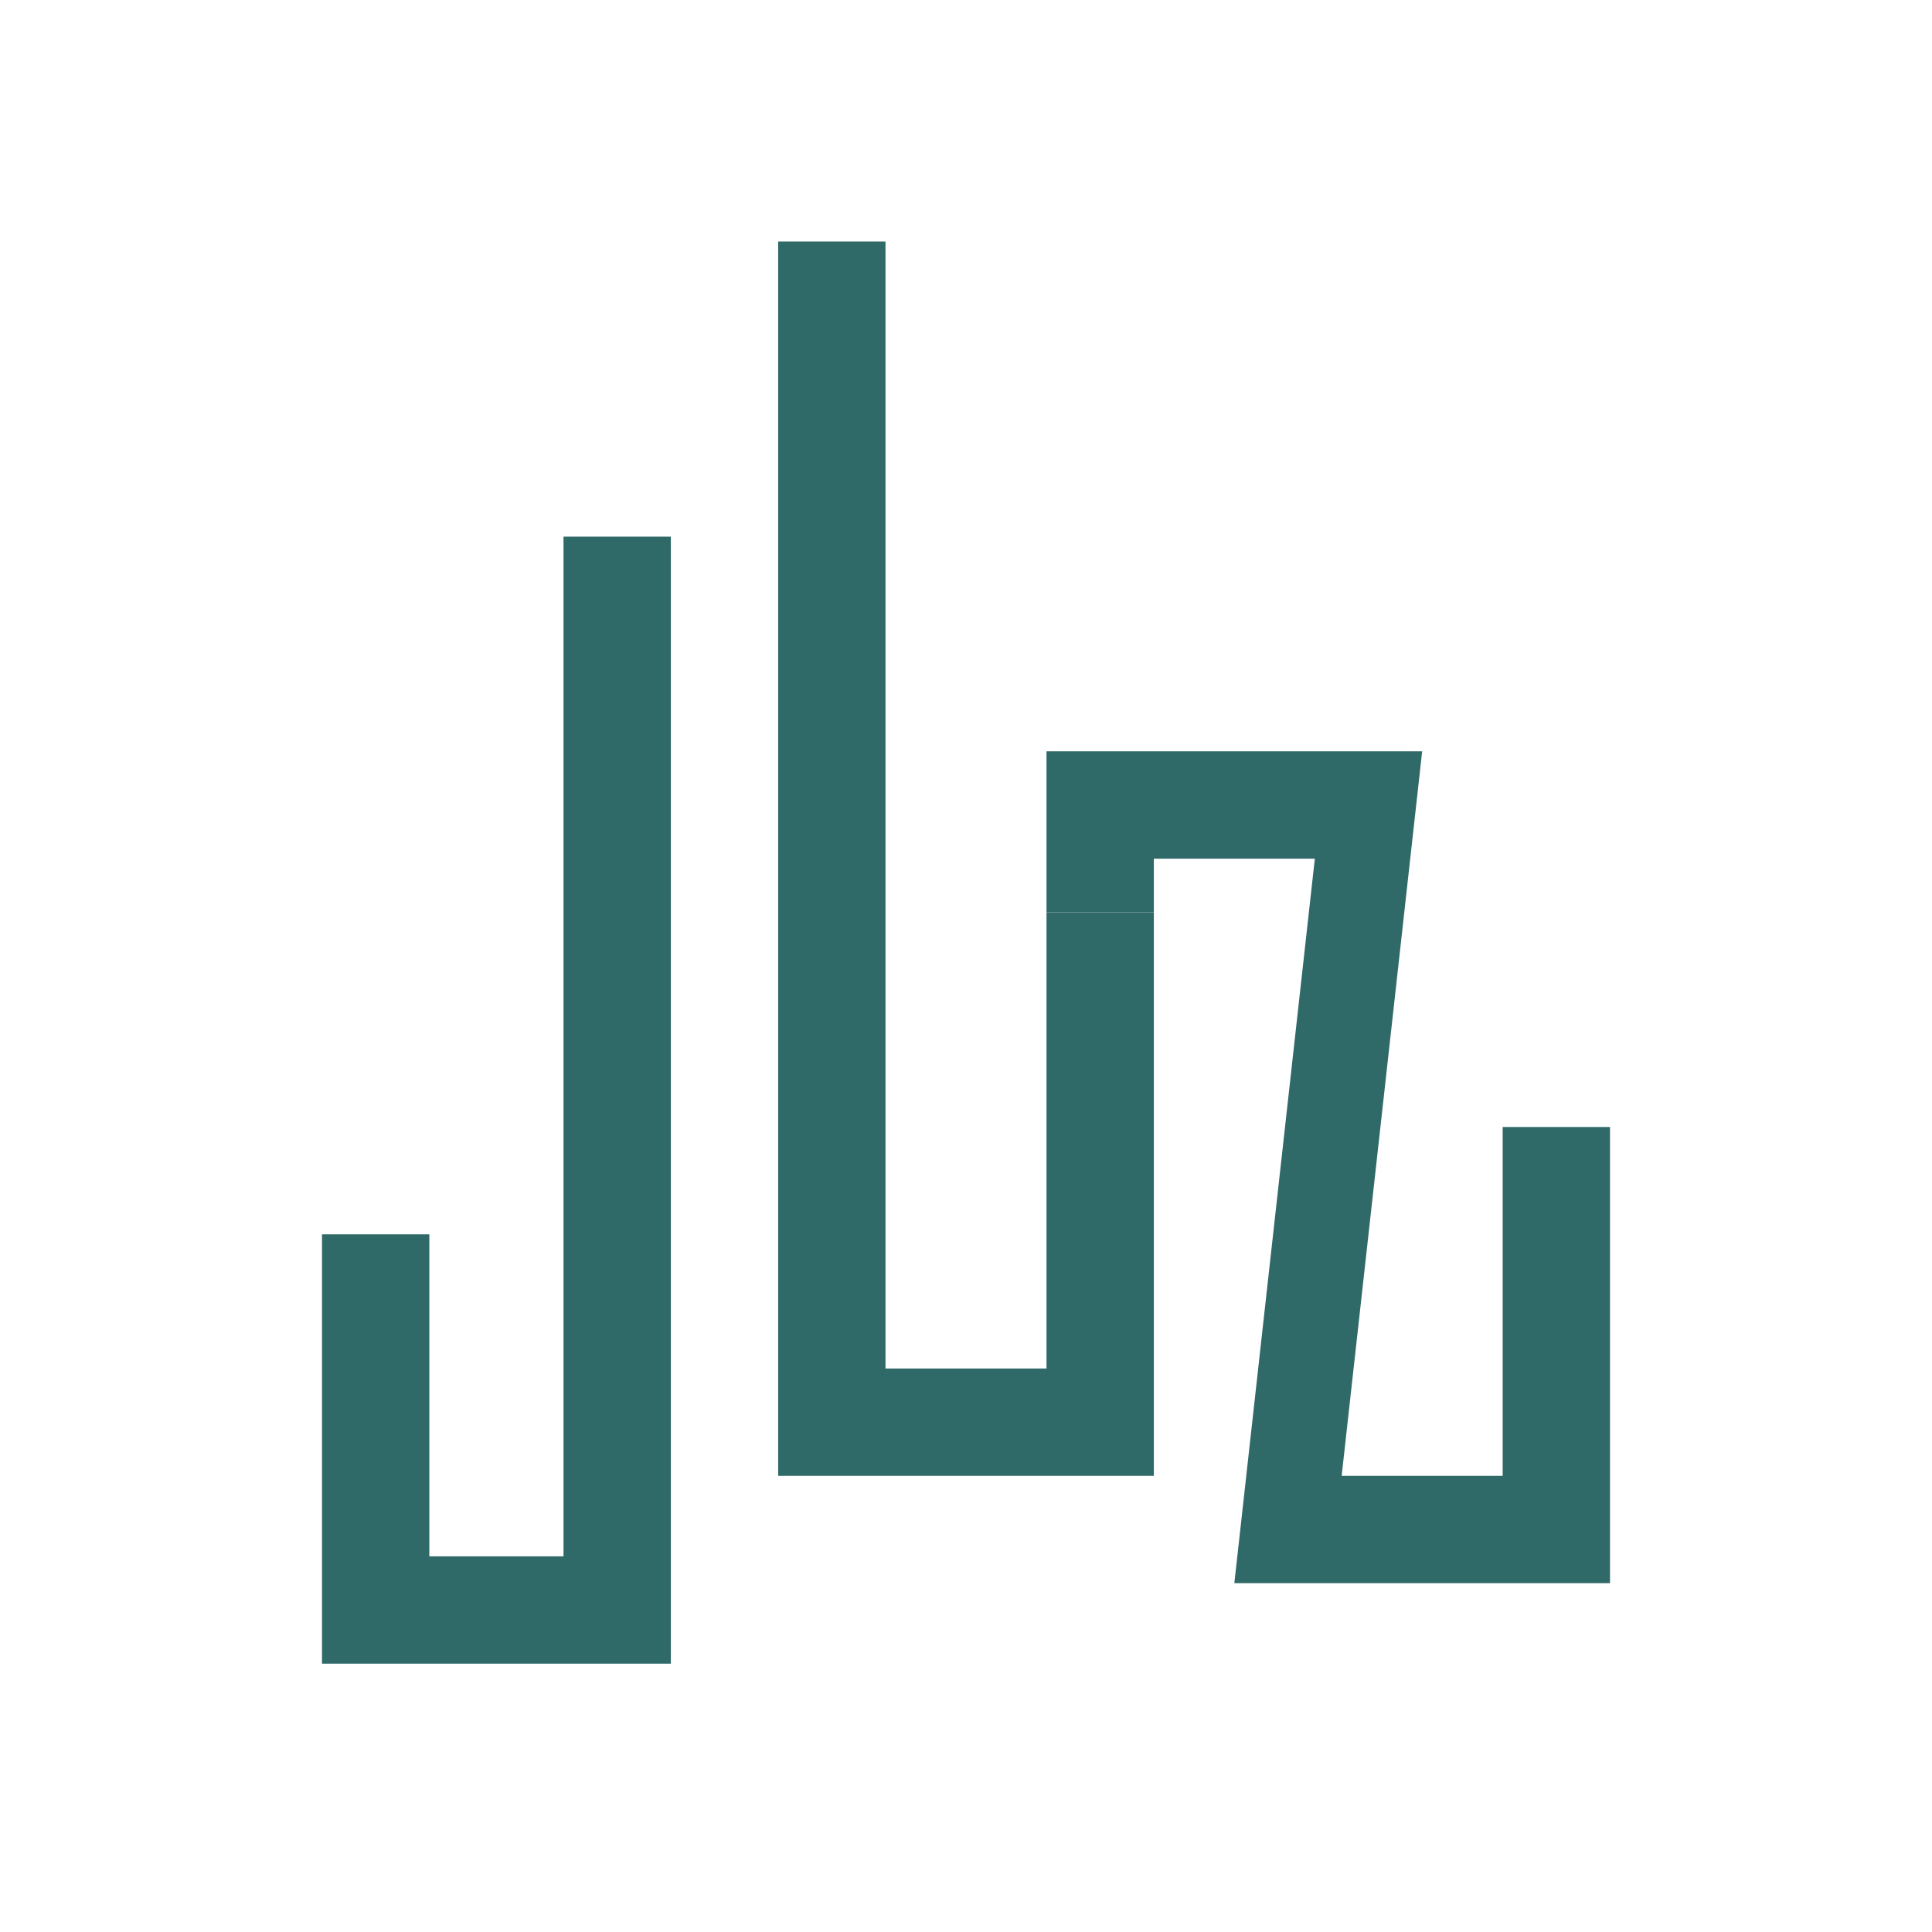
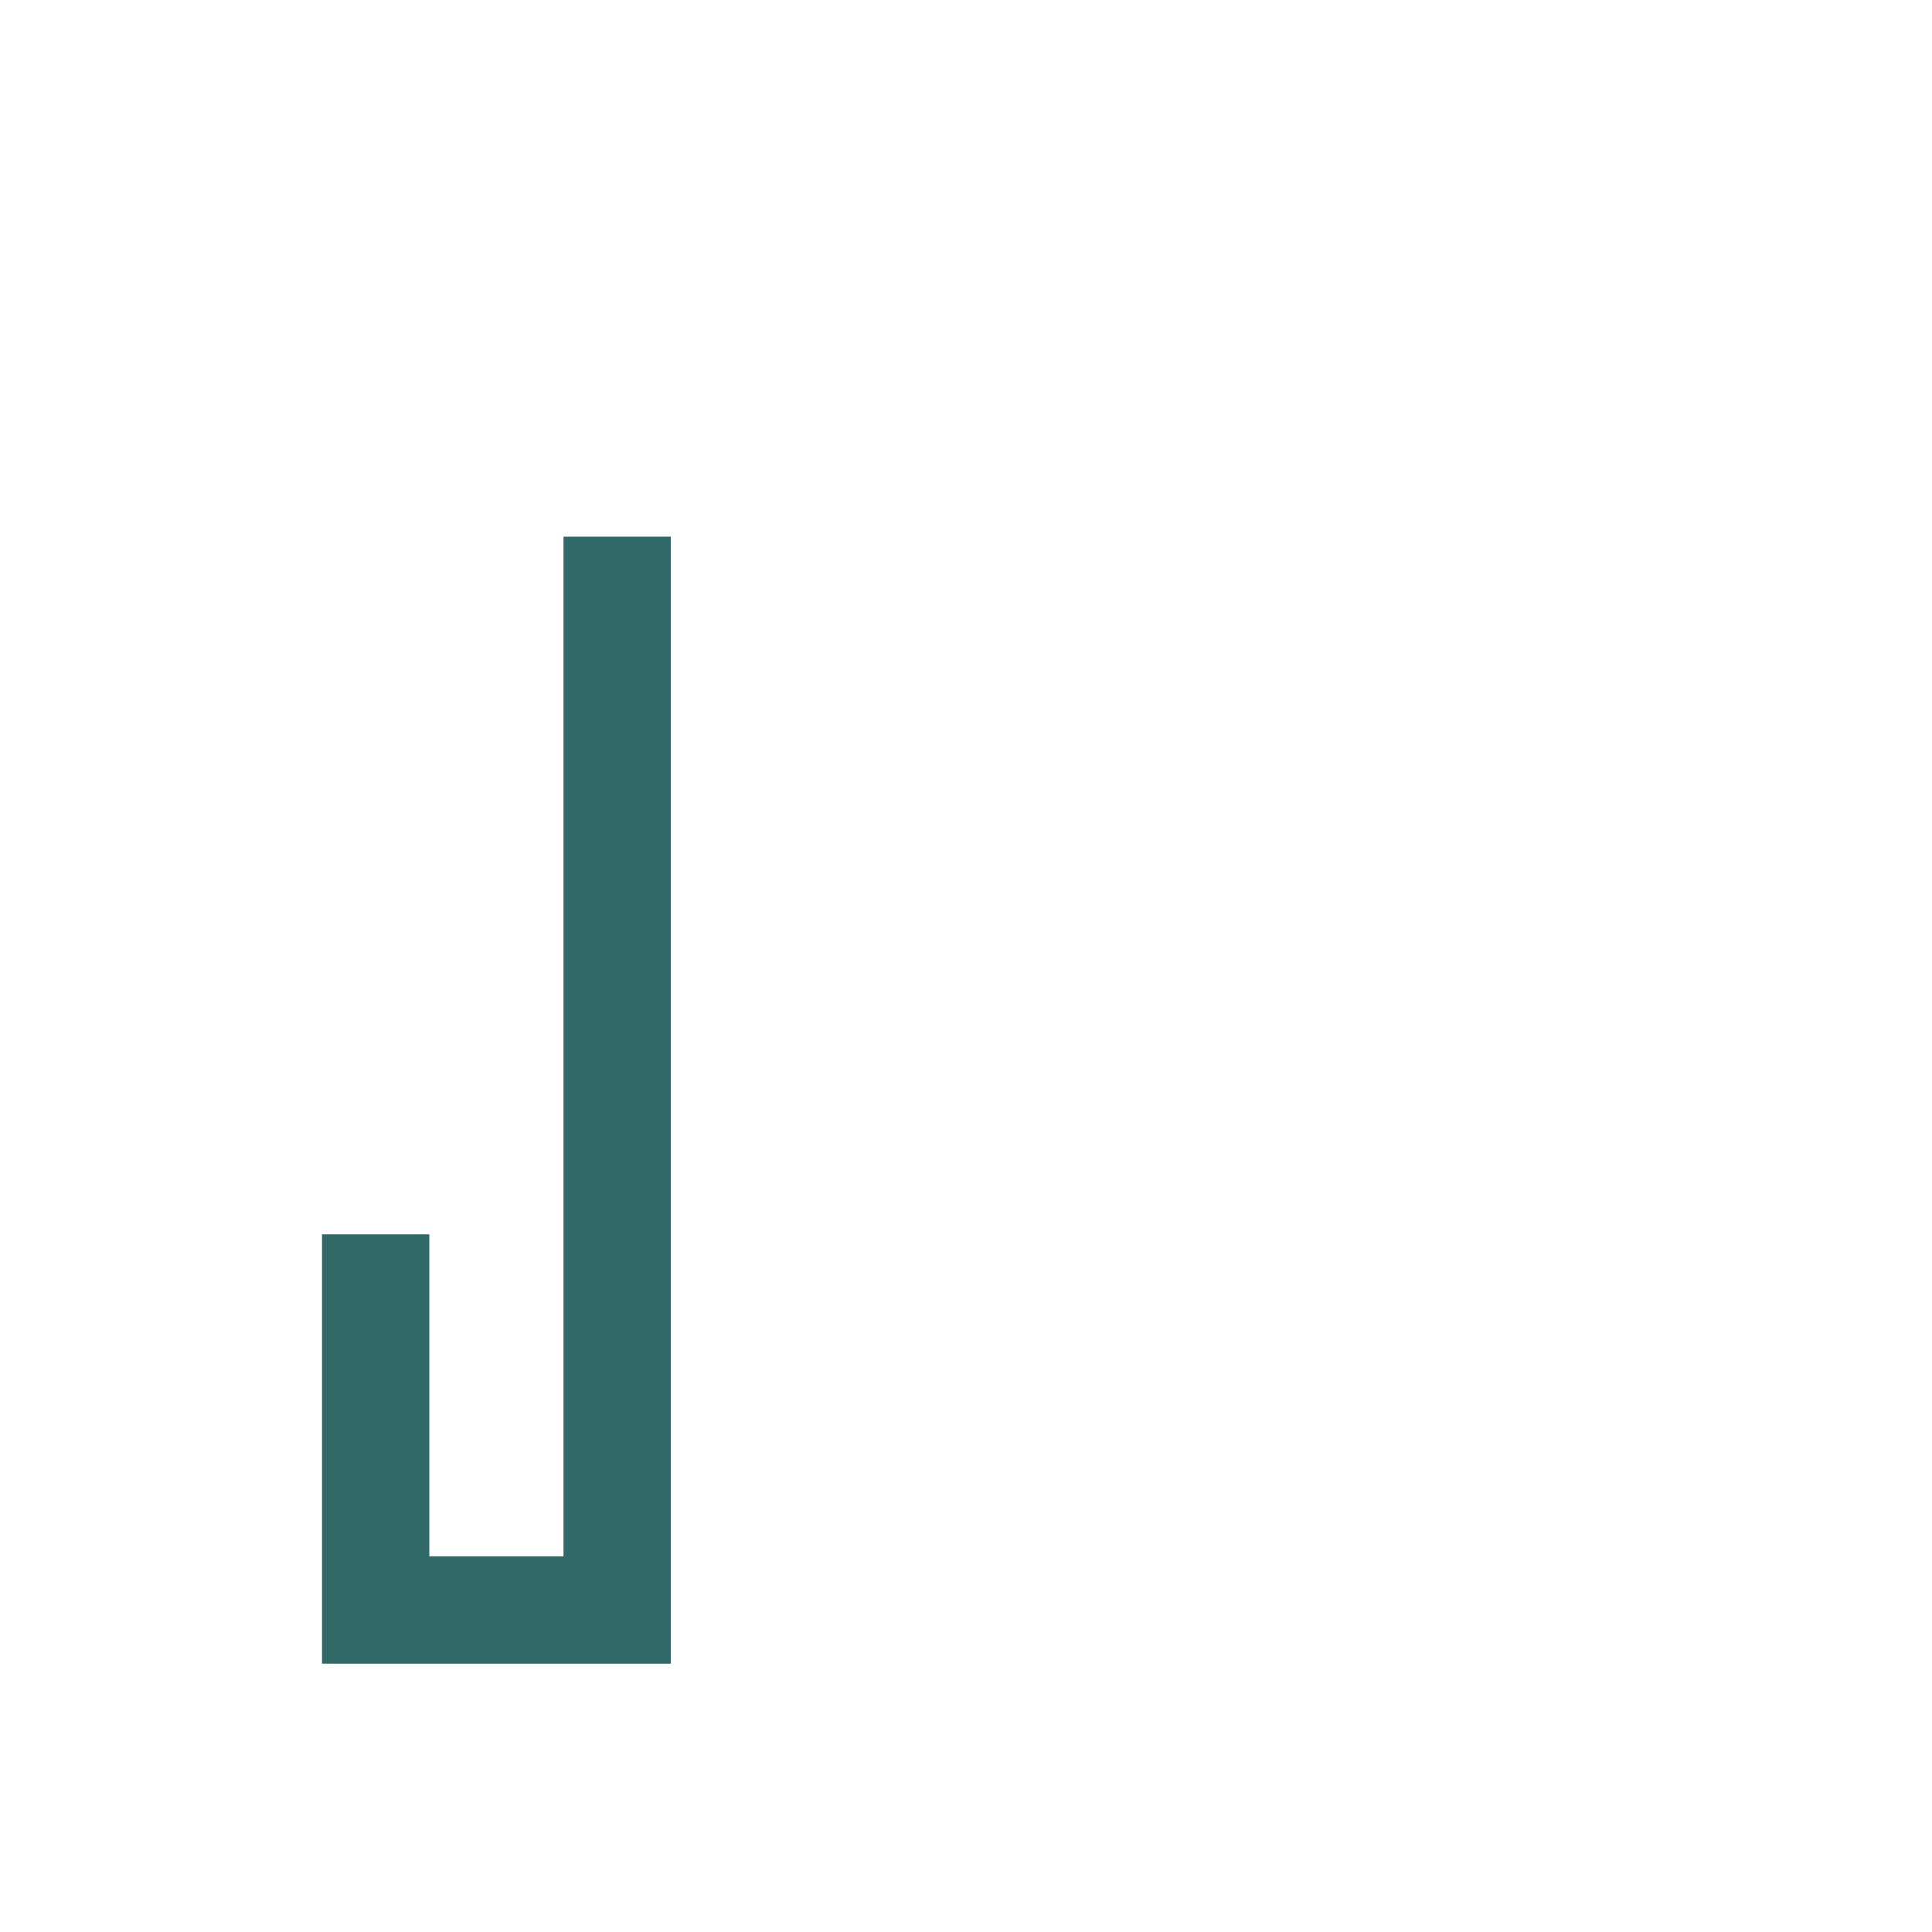
<svg xmlns="http://www.w3.org/2000/svg" version="1.1" id="Layer_1" x="0px" y="0px" viewBox="0 0 72 72" style="enable-background:new 0 0 72 72;" xml:space="preserve">
  <style type="text/css">
	.st0{fill:#2F6968;}
</style>
  <g>
    <polygon class="st0" points="25,62 12,62 12,46 16,46 16,58 21,58 21,20 25,20  " />
  </g>
  <g>
-     <polygon class="st0" points="43,55 29,55 29,9 33,9 33,51 39,51 39,34 43,34  " />
-   </g>
+     </g>
  <g>
-     <polygon class="st0" points="60,59 46,59 49,32 43,32 43,34 39,34 39,28 53,28 50,55 56,55 56,42 60,42  " />
-   </g>
+     </g>
</svg>